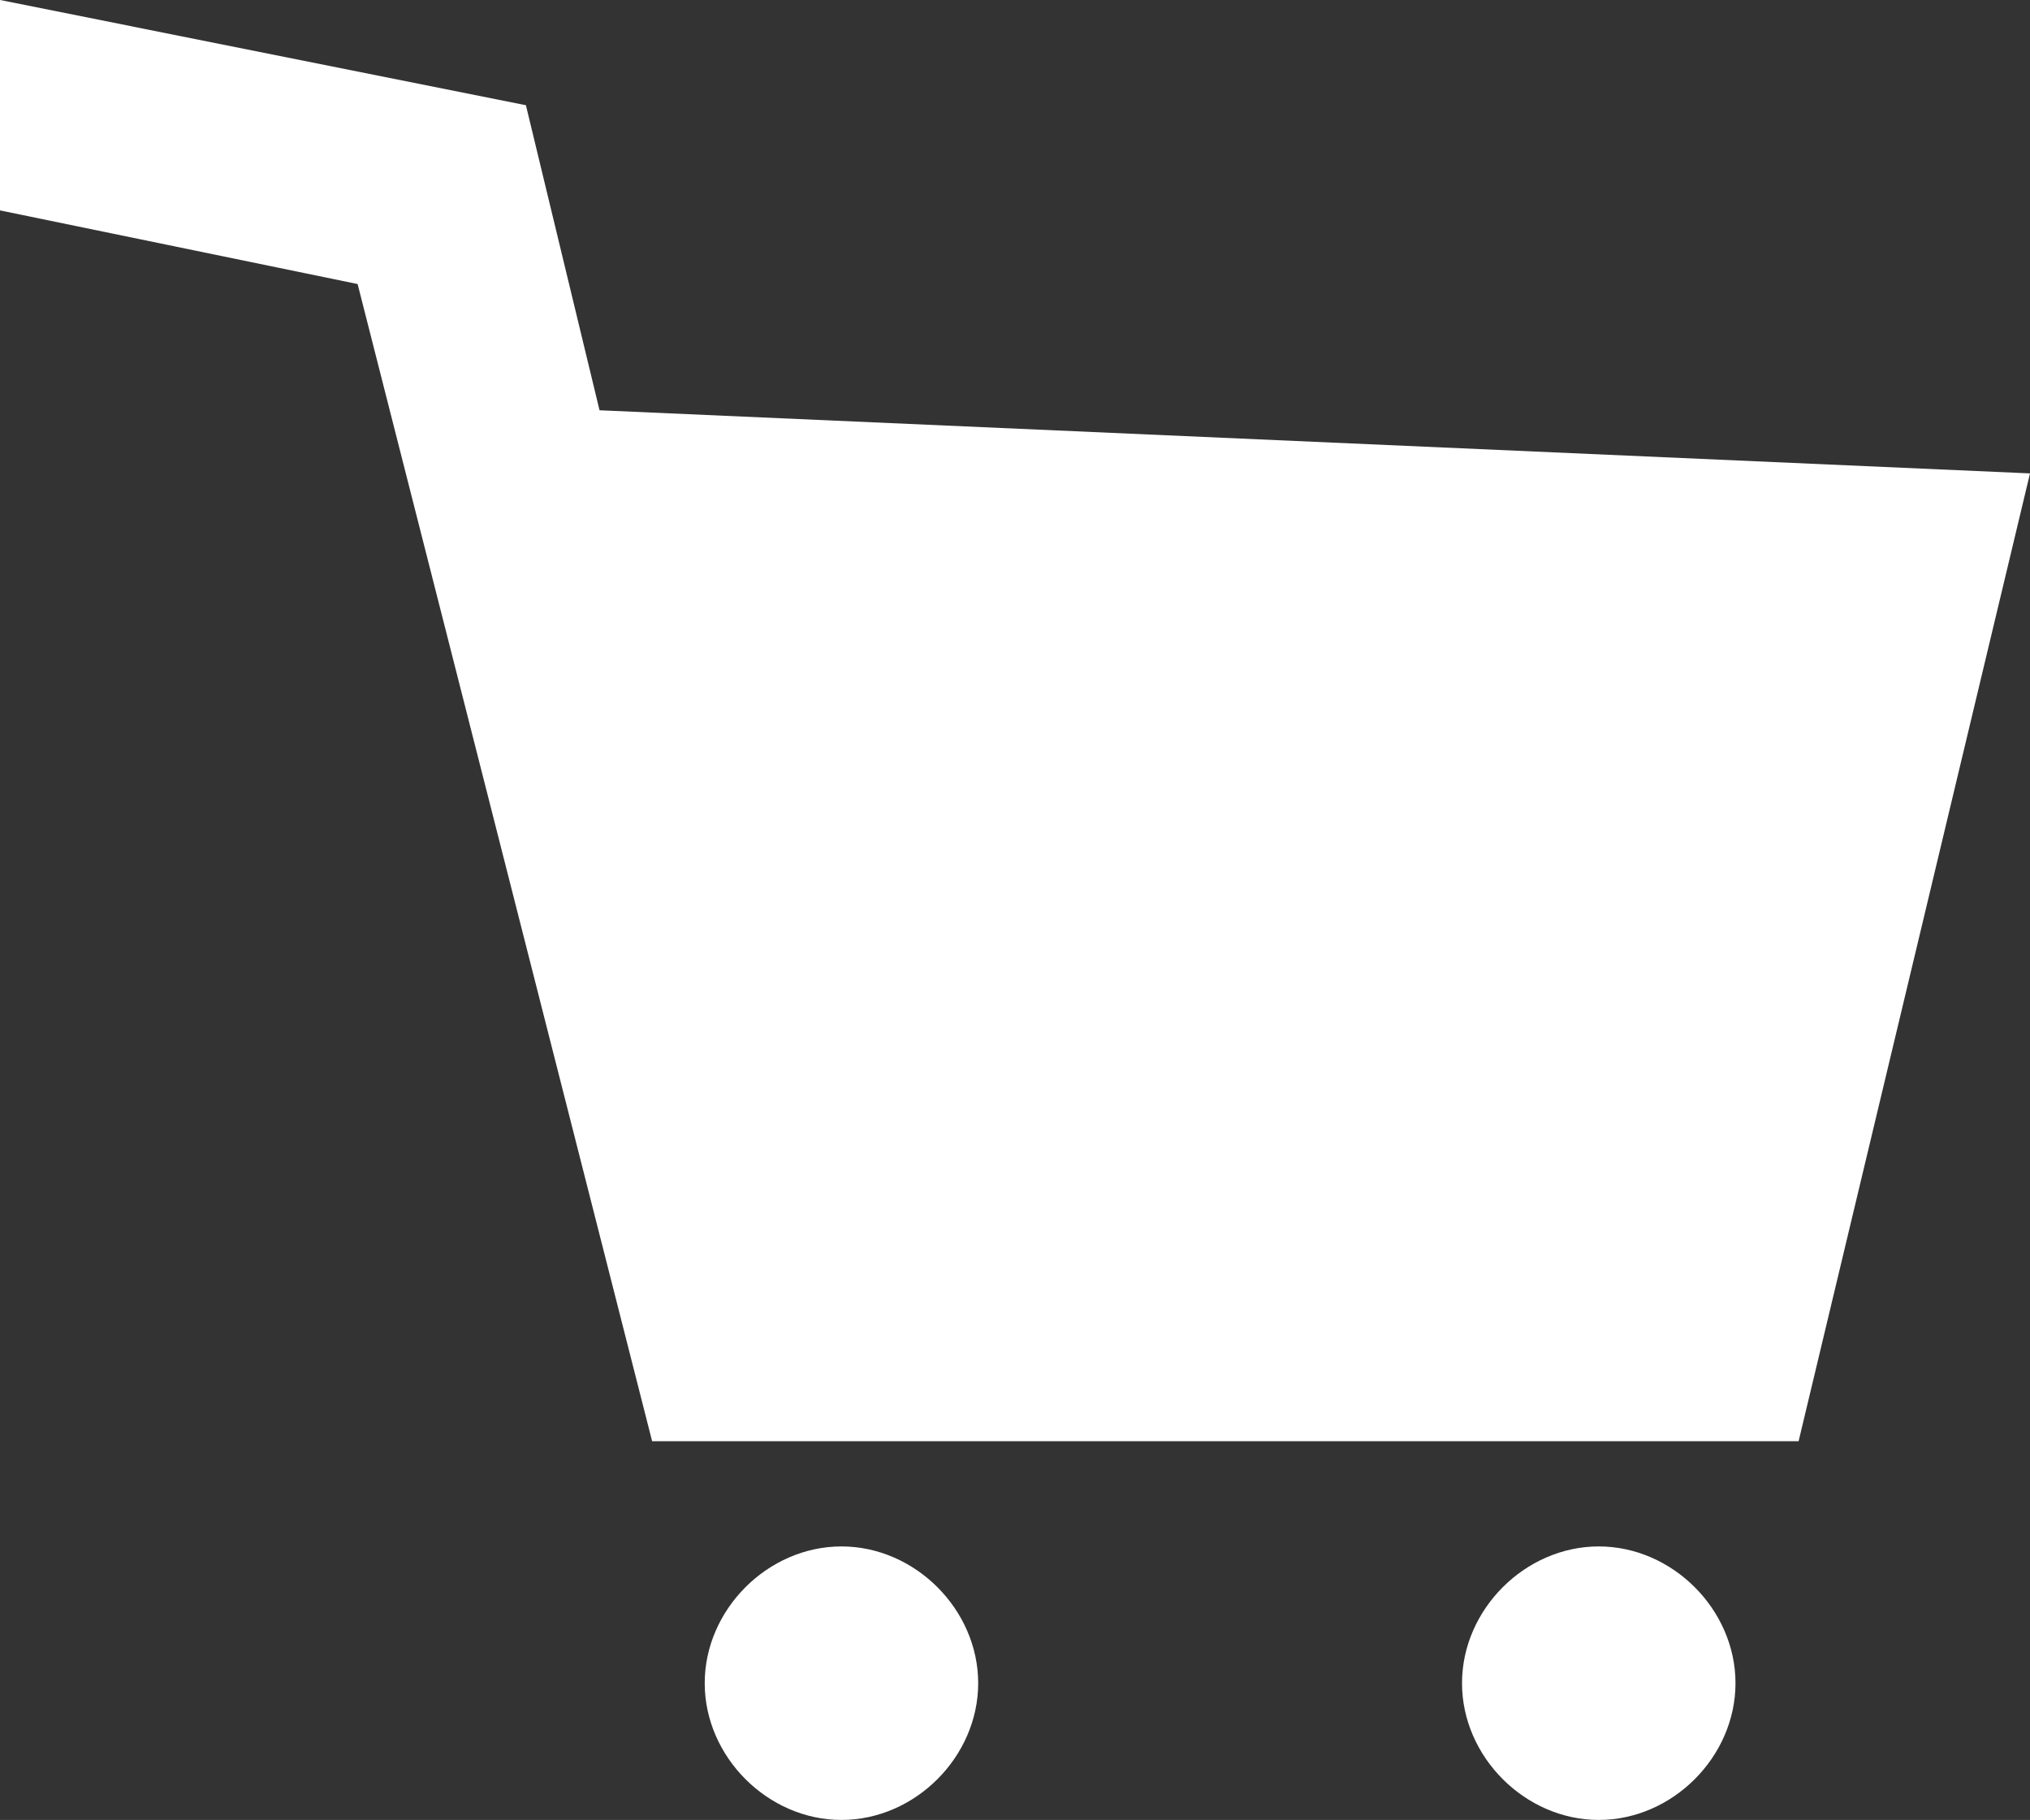
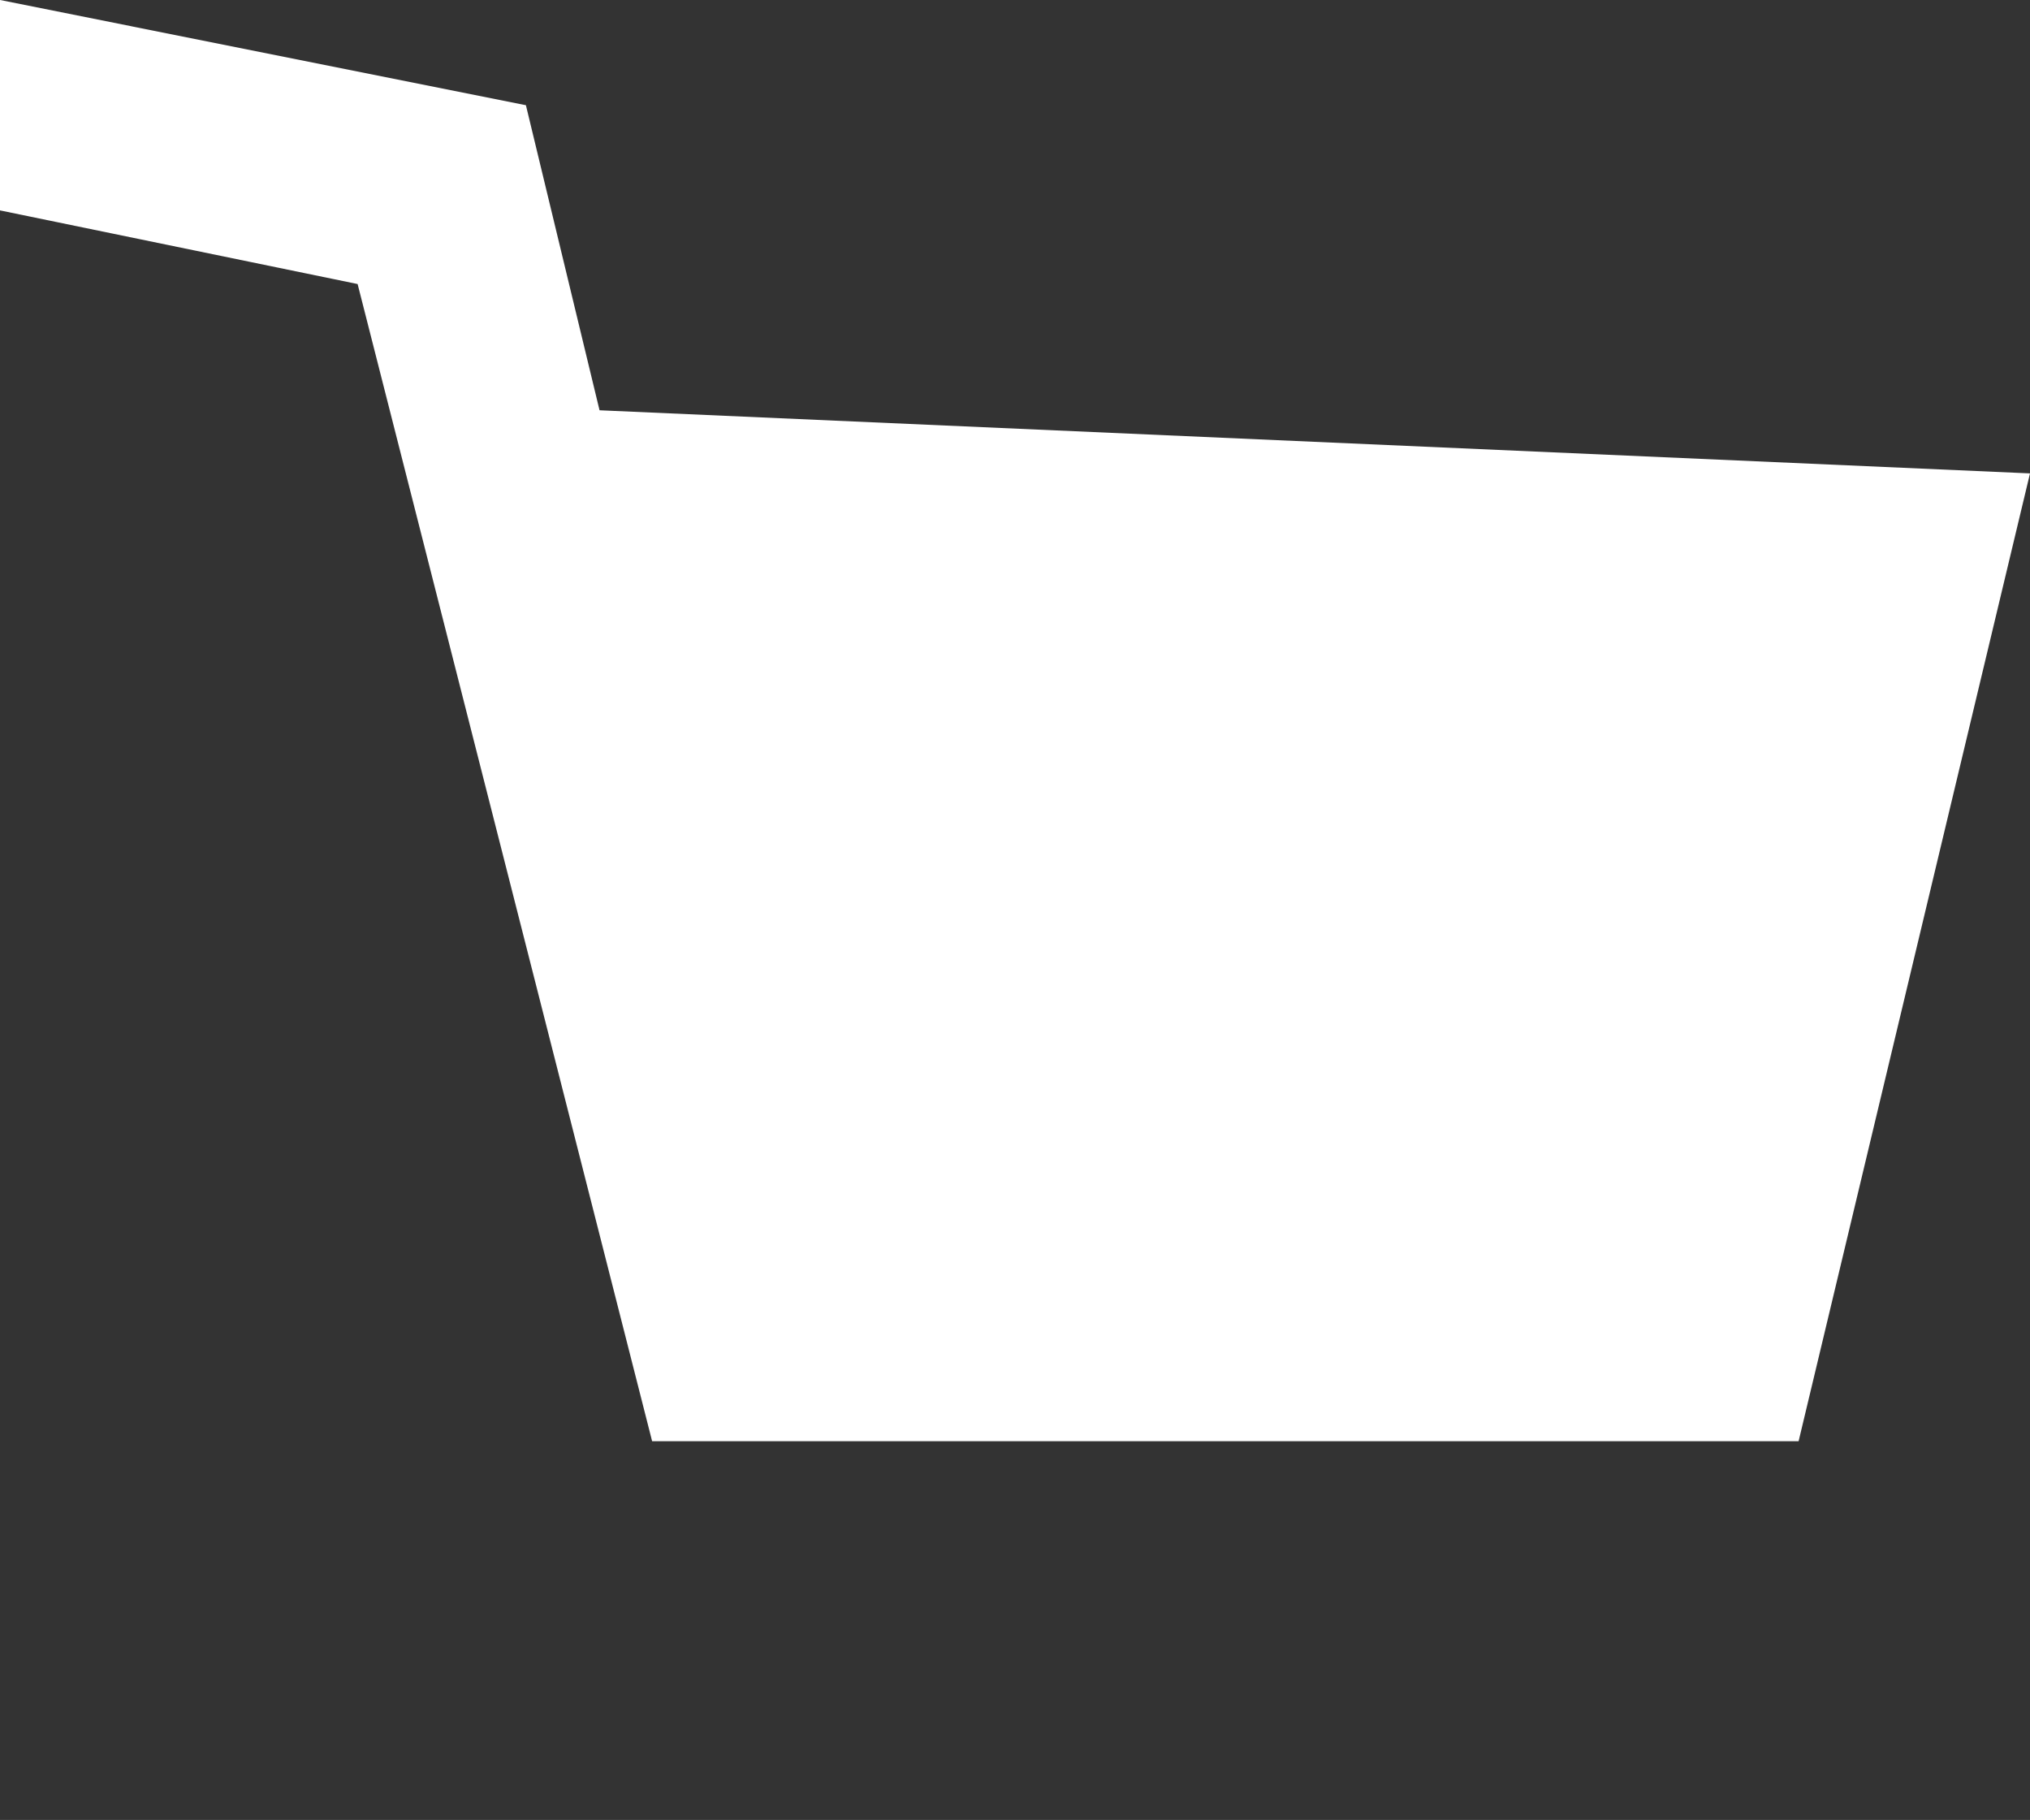
<svg xmlns="http://www.w3.org/2000/svg" version="1.1" id="レイヤー_1" x="0px" y="0px" viewBox="0 0 19.3 17.3" style="enable-background:new 0 0 19.3 17.3;" xml:space="preserve">
  <rect x="0" y="0" width="19.3" height="17.3" fill="#333333" stroke="none" />
  <style type="text/css">
	.st0{fill:#FFFFFF;}
</style>
  <g>
-     <path class="st0" d="M8,14.7c-0.7,0-1.3,0.6-1.3,1.3c0,0.7,0.6,1.3,1.3,1.3c0.7,0,1.3-0.6,1.3-1.3C9.3,15.3,8.7,14.7,8,14.7z" />
-     <path class="st0" d="M15.2,14.7c-0.7,0-1.3,0.6-1.3,1.3c0,0.7,0.6,1.3,1.3,1.3c0.7,0,1.3-0.6,1.3-1.3   C16.5,15.3,15.9,14.7,15.2,14.7z" />
    <polygon class="st0" points="5.7,3.9 5,1 0,0 0,0.1 0,2 3.4,2.7 6.2,13.7 17.1,13.7 19.3,4.5  " />
  </g>
</svg>